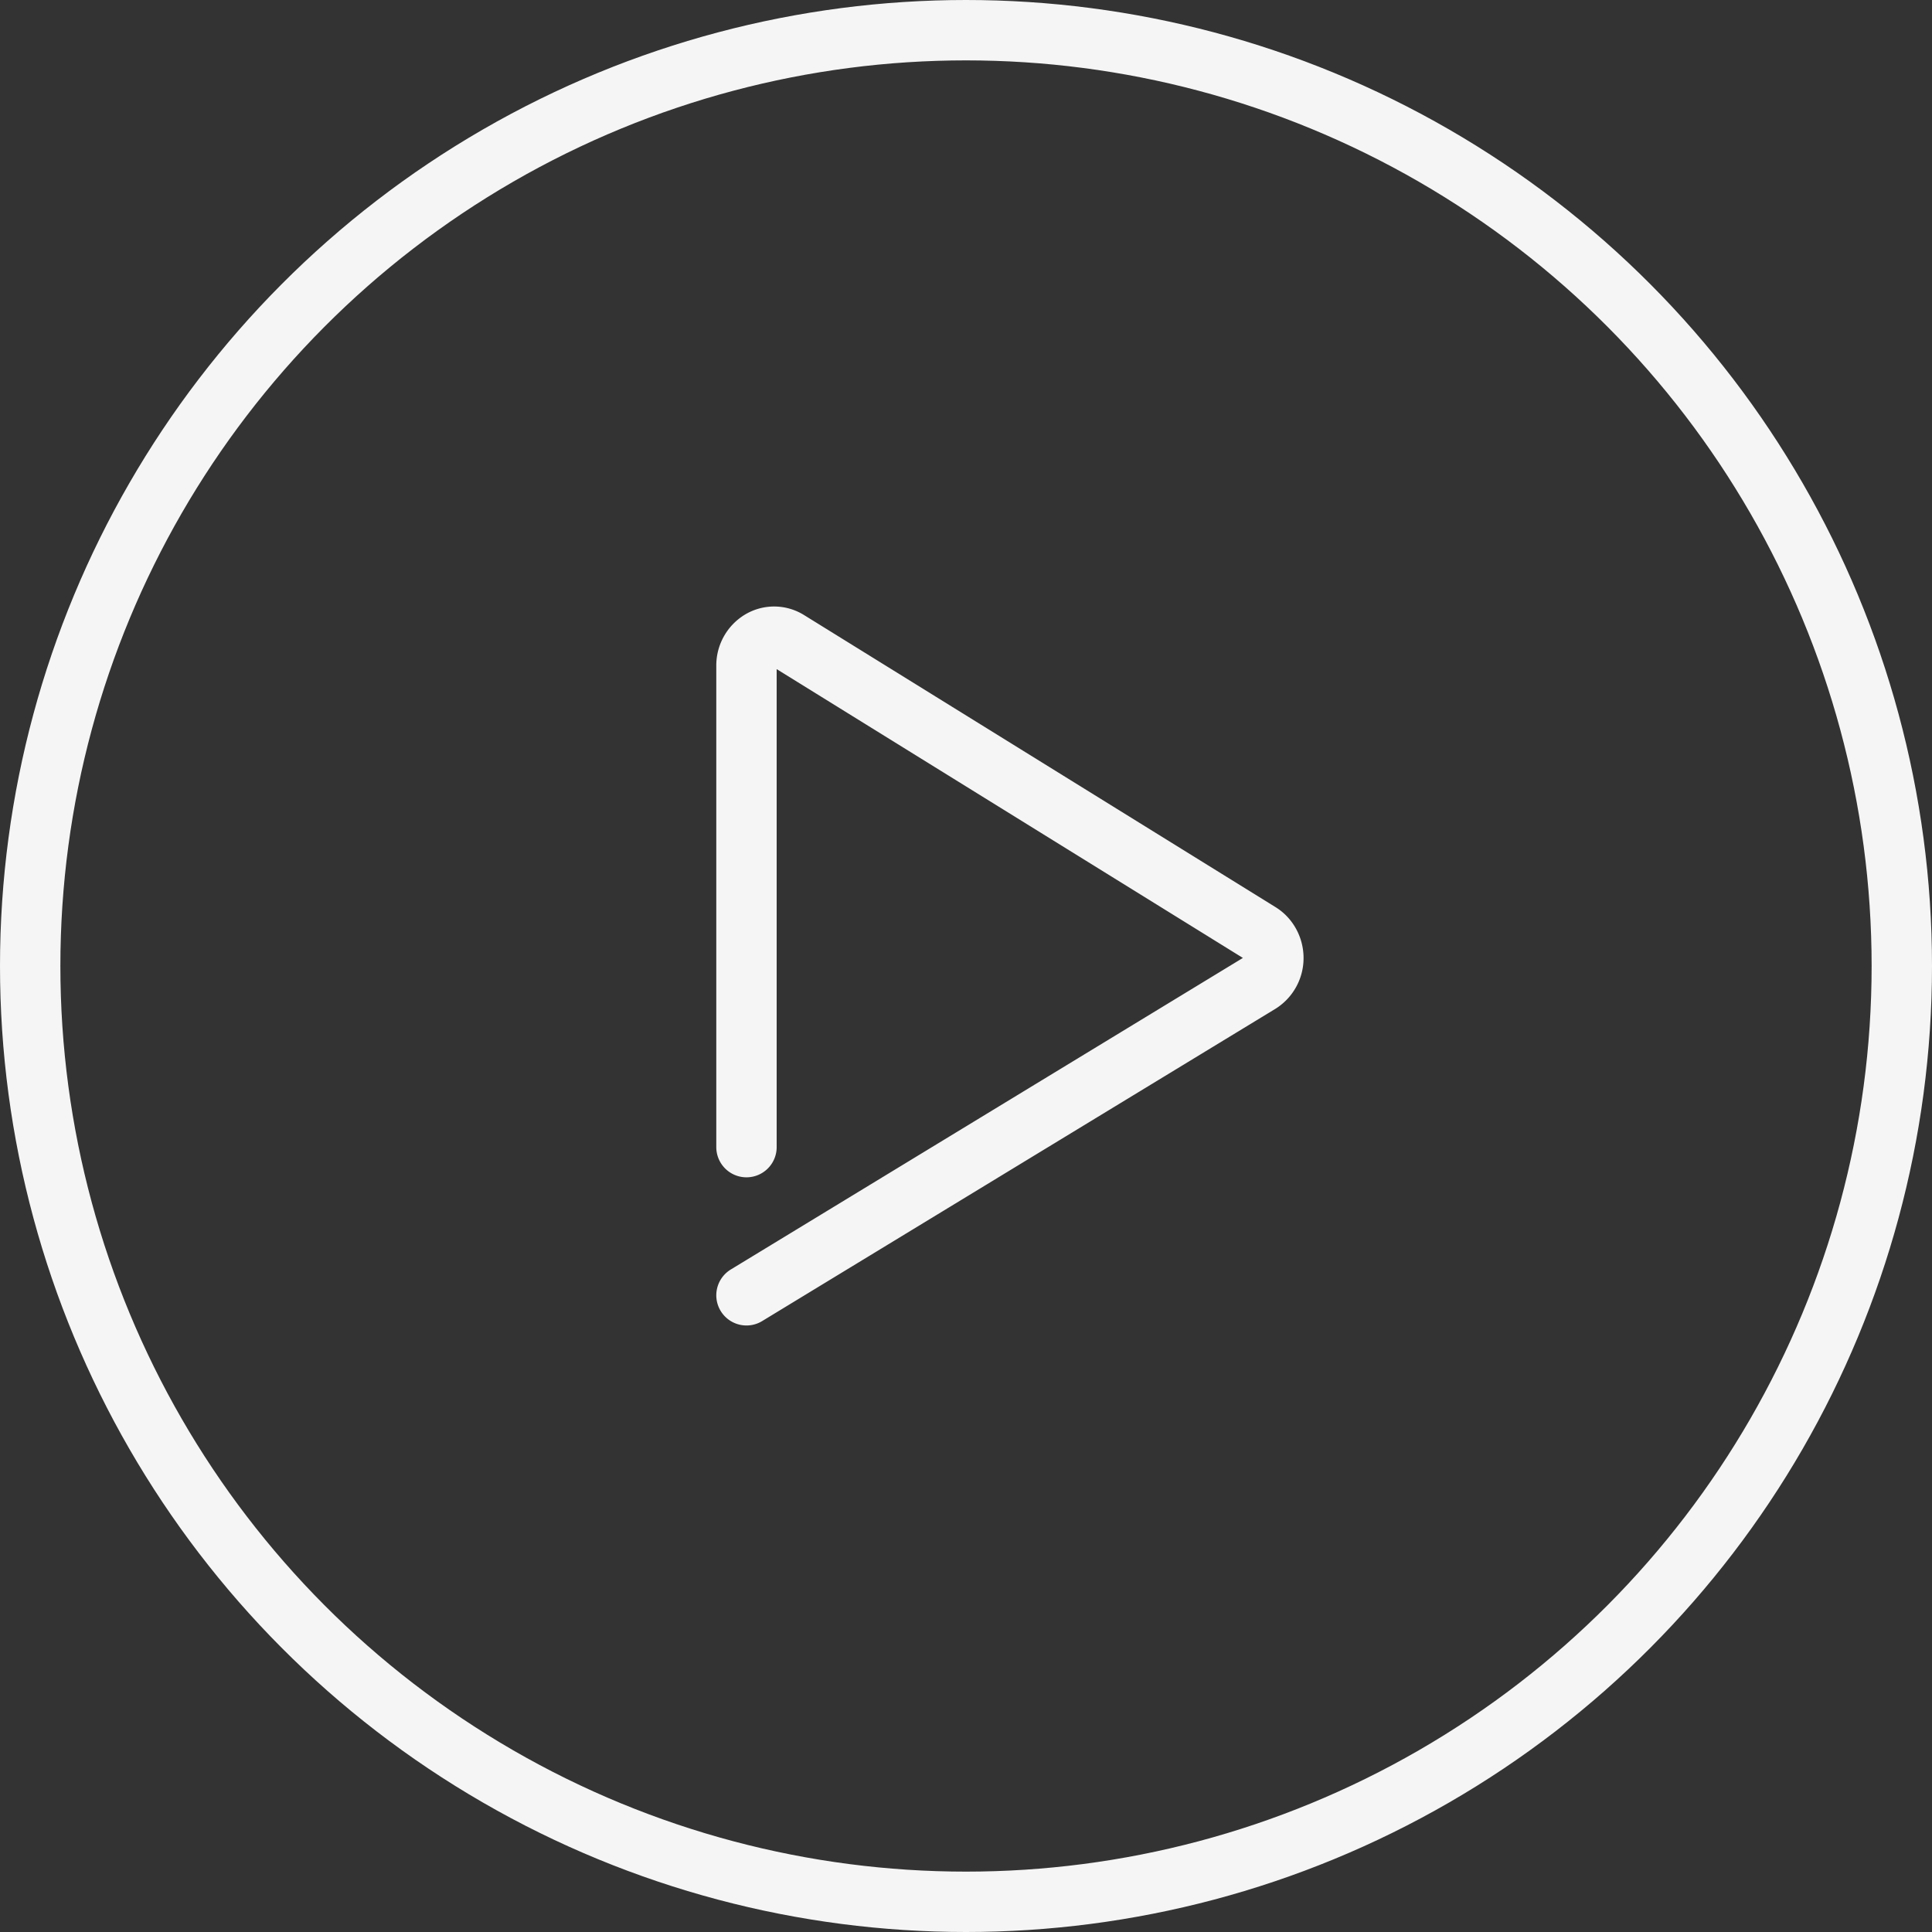
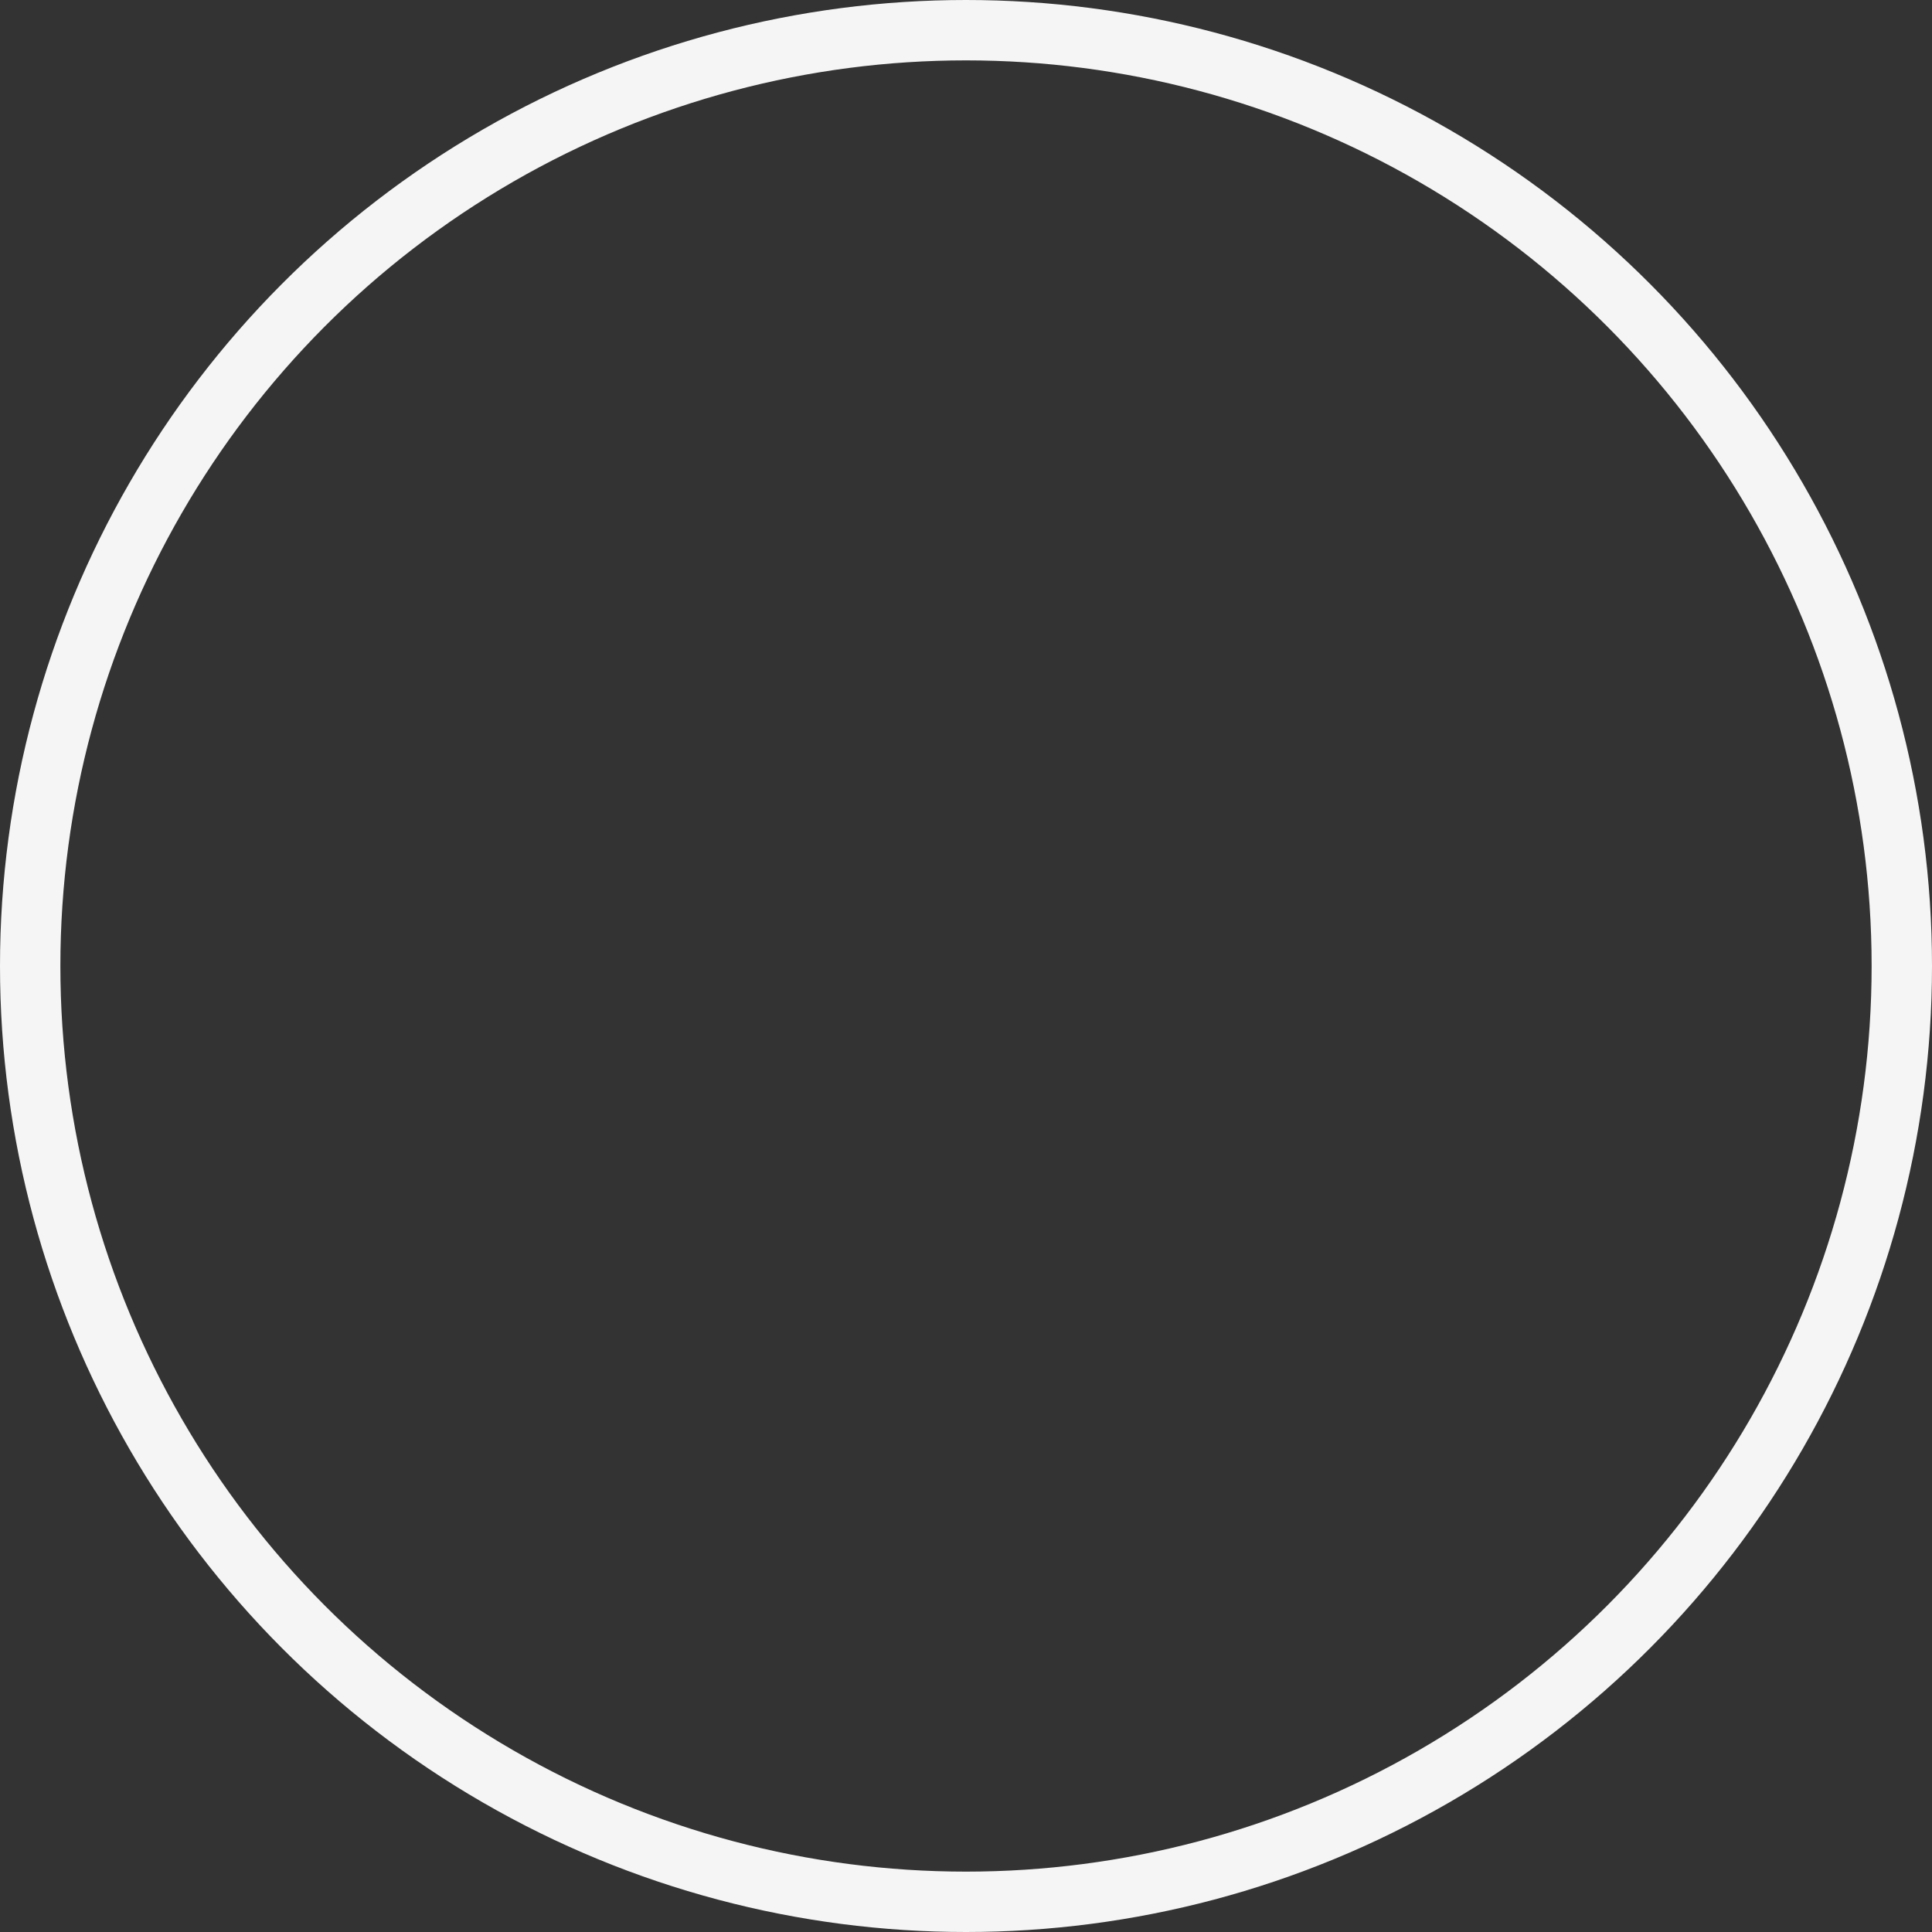
<svg xmlns="http://www.w3.org/2000/svg" width="32" height="32" fill="none">
  <rect width="100%" height="100%" fill="#333333" stroke="none" />
  <circle cx="16" cy="16" r="15.5" stroke="#F5F5F5" />
-   <path d="m12.364 21.454 8.501-5.172a.489.489 0 0 0 .226-.415c0-.17-.087-.33-.226-.416l-7.808-4.837a.438.438 0 0 0-.462-.005.484.484 0 0 0-.231.42V19" stroke="#F5F5F5" stroke-linecap="round" stroke-linejoin="round" />
</svg>